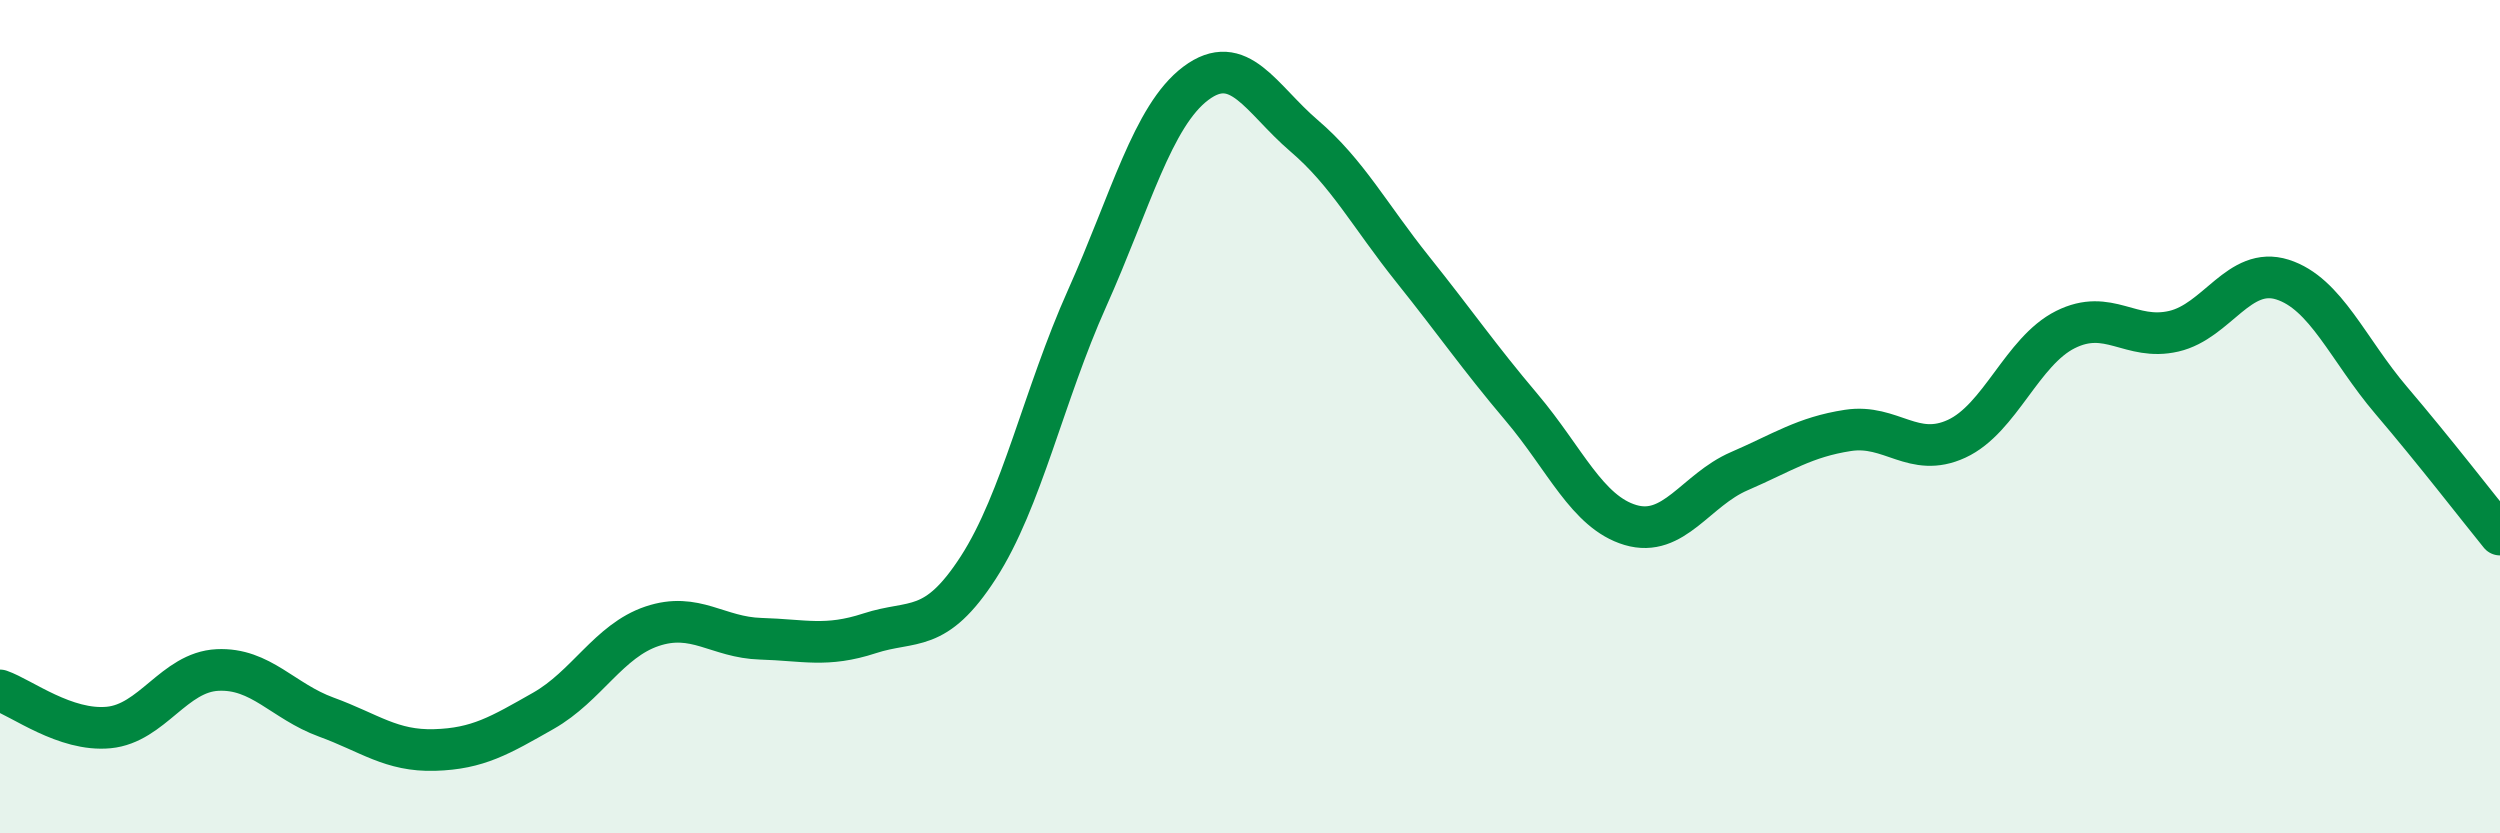
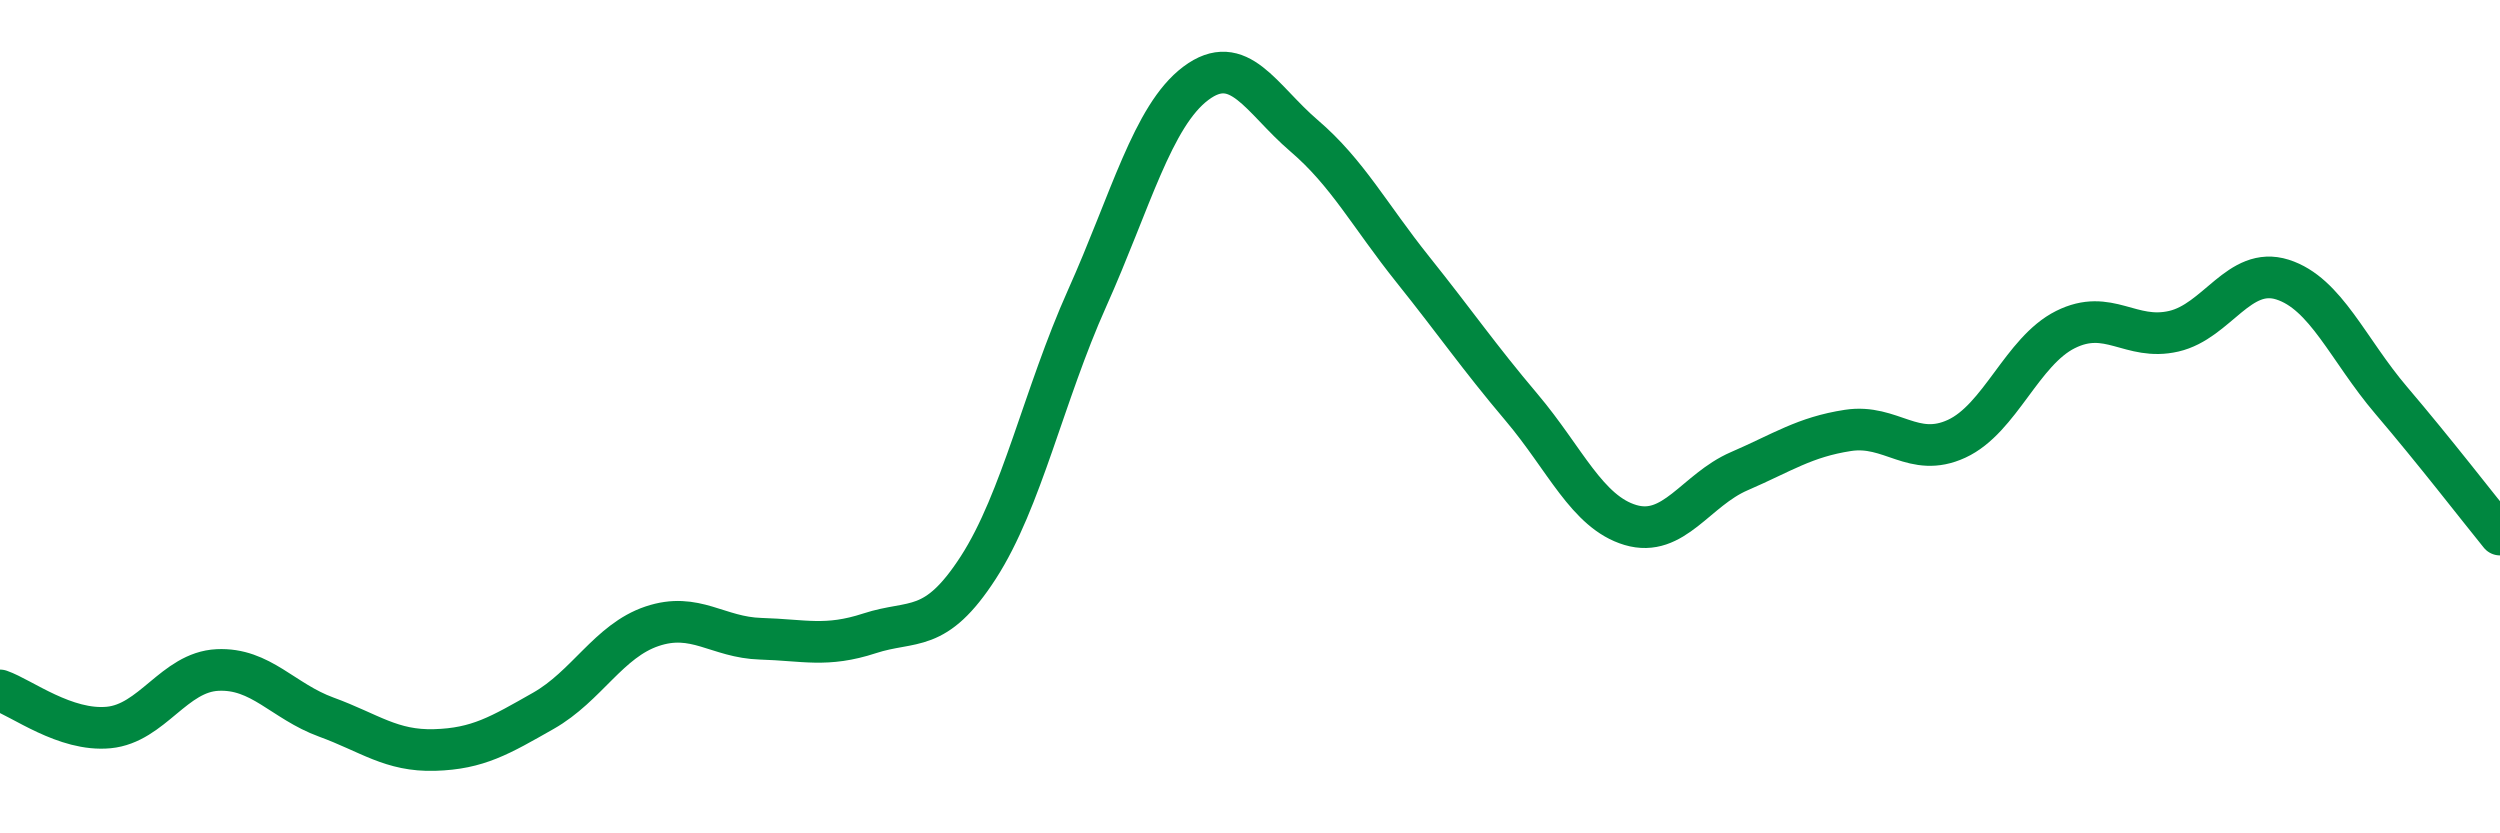
<svg xmlns="http://www.w3.org/2000/svg" width="60" height="20" viewBox="0 0 60 20">
-   <path d="M 0,16.57 C 0.52,16.75 1.57,17.56 2.61,17.46 C 3.65,17.36 4.18,16.13 5.22,16.08 C 6.26,16.03 6.79,16.83 7.83,17.21 C 8.87,17.59 9.39,18.03 10.43,18 C 11.47,17.97 12,17.65 13.04,17.06 C 14.08,16.47 14.61,15.38 15.65,15.03 C 16.69,14.68 17.22,15.3 18.26,15.33 C 19.3,15.36 19.83,15.54 20.87,15.2 C 21.91,14.86 22.44,15.23 23.48,13.62 C 24.52,12.01 25.05,9.48 26.09,7.16 C 27.13,4.84 27.66,2.78 28.7,2 C 29.74,1.22 30.26,2.37 31.3,3.26 C 32.34,4.15 32.87,5.17 33.91,6.47 C 34.95,7.77 35.48,8.55 36.52,9.78 C 37.56,11.01 38.09,12.29 39.13,12.6 C 40.17,12.91 40.7,11.76 41.74,11.31 C 42.78,10.86 43.31,10.49 44.35,10.33 C 45.39,10.17 45.92,11.01 46.96,10.53 C 48,10.05 48.53,8.43 49.57,7.91 C 50.61,7.39 51.13,8.19 52.17,7.95 C 53.21,7.71 53.74,6.38 54.78,6.71 C 55.82,7.04 56.35,8.39 57.39,9.61 C 58.43,10.83 59.48,12.19 60,12.83L60 20L0 20Z" fill="#008740" opacity="0.1" stroke-linecap="round" stroke-linejoin="round" />
  <path d="M 0,16.57 C 0.52,16.75 1.57,17.56 2.61,17.46 C 3.65,17.36 4.18,16.13 5.22,16.08 C 6.26,16.03 6.79,16.83 7.83,17.21 C 8.87,17.59 9.39,18.03 10.43,18 C 11.47,17.97 12,17.65 13.04,17.06 C 14.08,16.47 14.61,15.38 15.65,15.03 C 16.69,14.68 17.22,15.3 18.26,15.33 C 19.3,15.36 19.83,15.54 20.87,15.2 C 21.91,14.86 22.44,15.23 23.48,13.62 C 24.52,12.01 25.05,9.48 26.09,7.16 C 27.13,4.84 27.66,2.78 28.7,2 C 29.74,1.22 30.26,2.37 31.3,3.26 C 32.34,4.15 32.87,5.17 33.91,6.47 C 34.95,7.77 35.48,8.55 36.52,9.78 C 37.56,11.01 38.09,12.29 39.13,12.6 C 40.17,12.91 40.7,11.76 41.74,11.31 C 42.78,10.86 43.31,10.49 44.35,10.33 C 45.39,10.17 45.92,11.01 46.96,10.53 C 48,10.05 48.53,8.43 49.57,7.91 C 50.61,7.39 51.13,8.19 52.17,7.95 C 53.21,7.71 53.74,6.38 54.78,6.71 C 55.82,7.04 56.35,8.39 57.39,9.61 C 58.43,10.83 59.48,12.19 60,12.83" stroke="#008740" stroke-width="1" fill="none" stroke-linecap="round" stroke-linejoin="round" />
</svg>